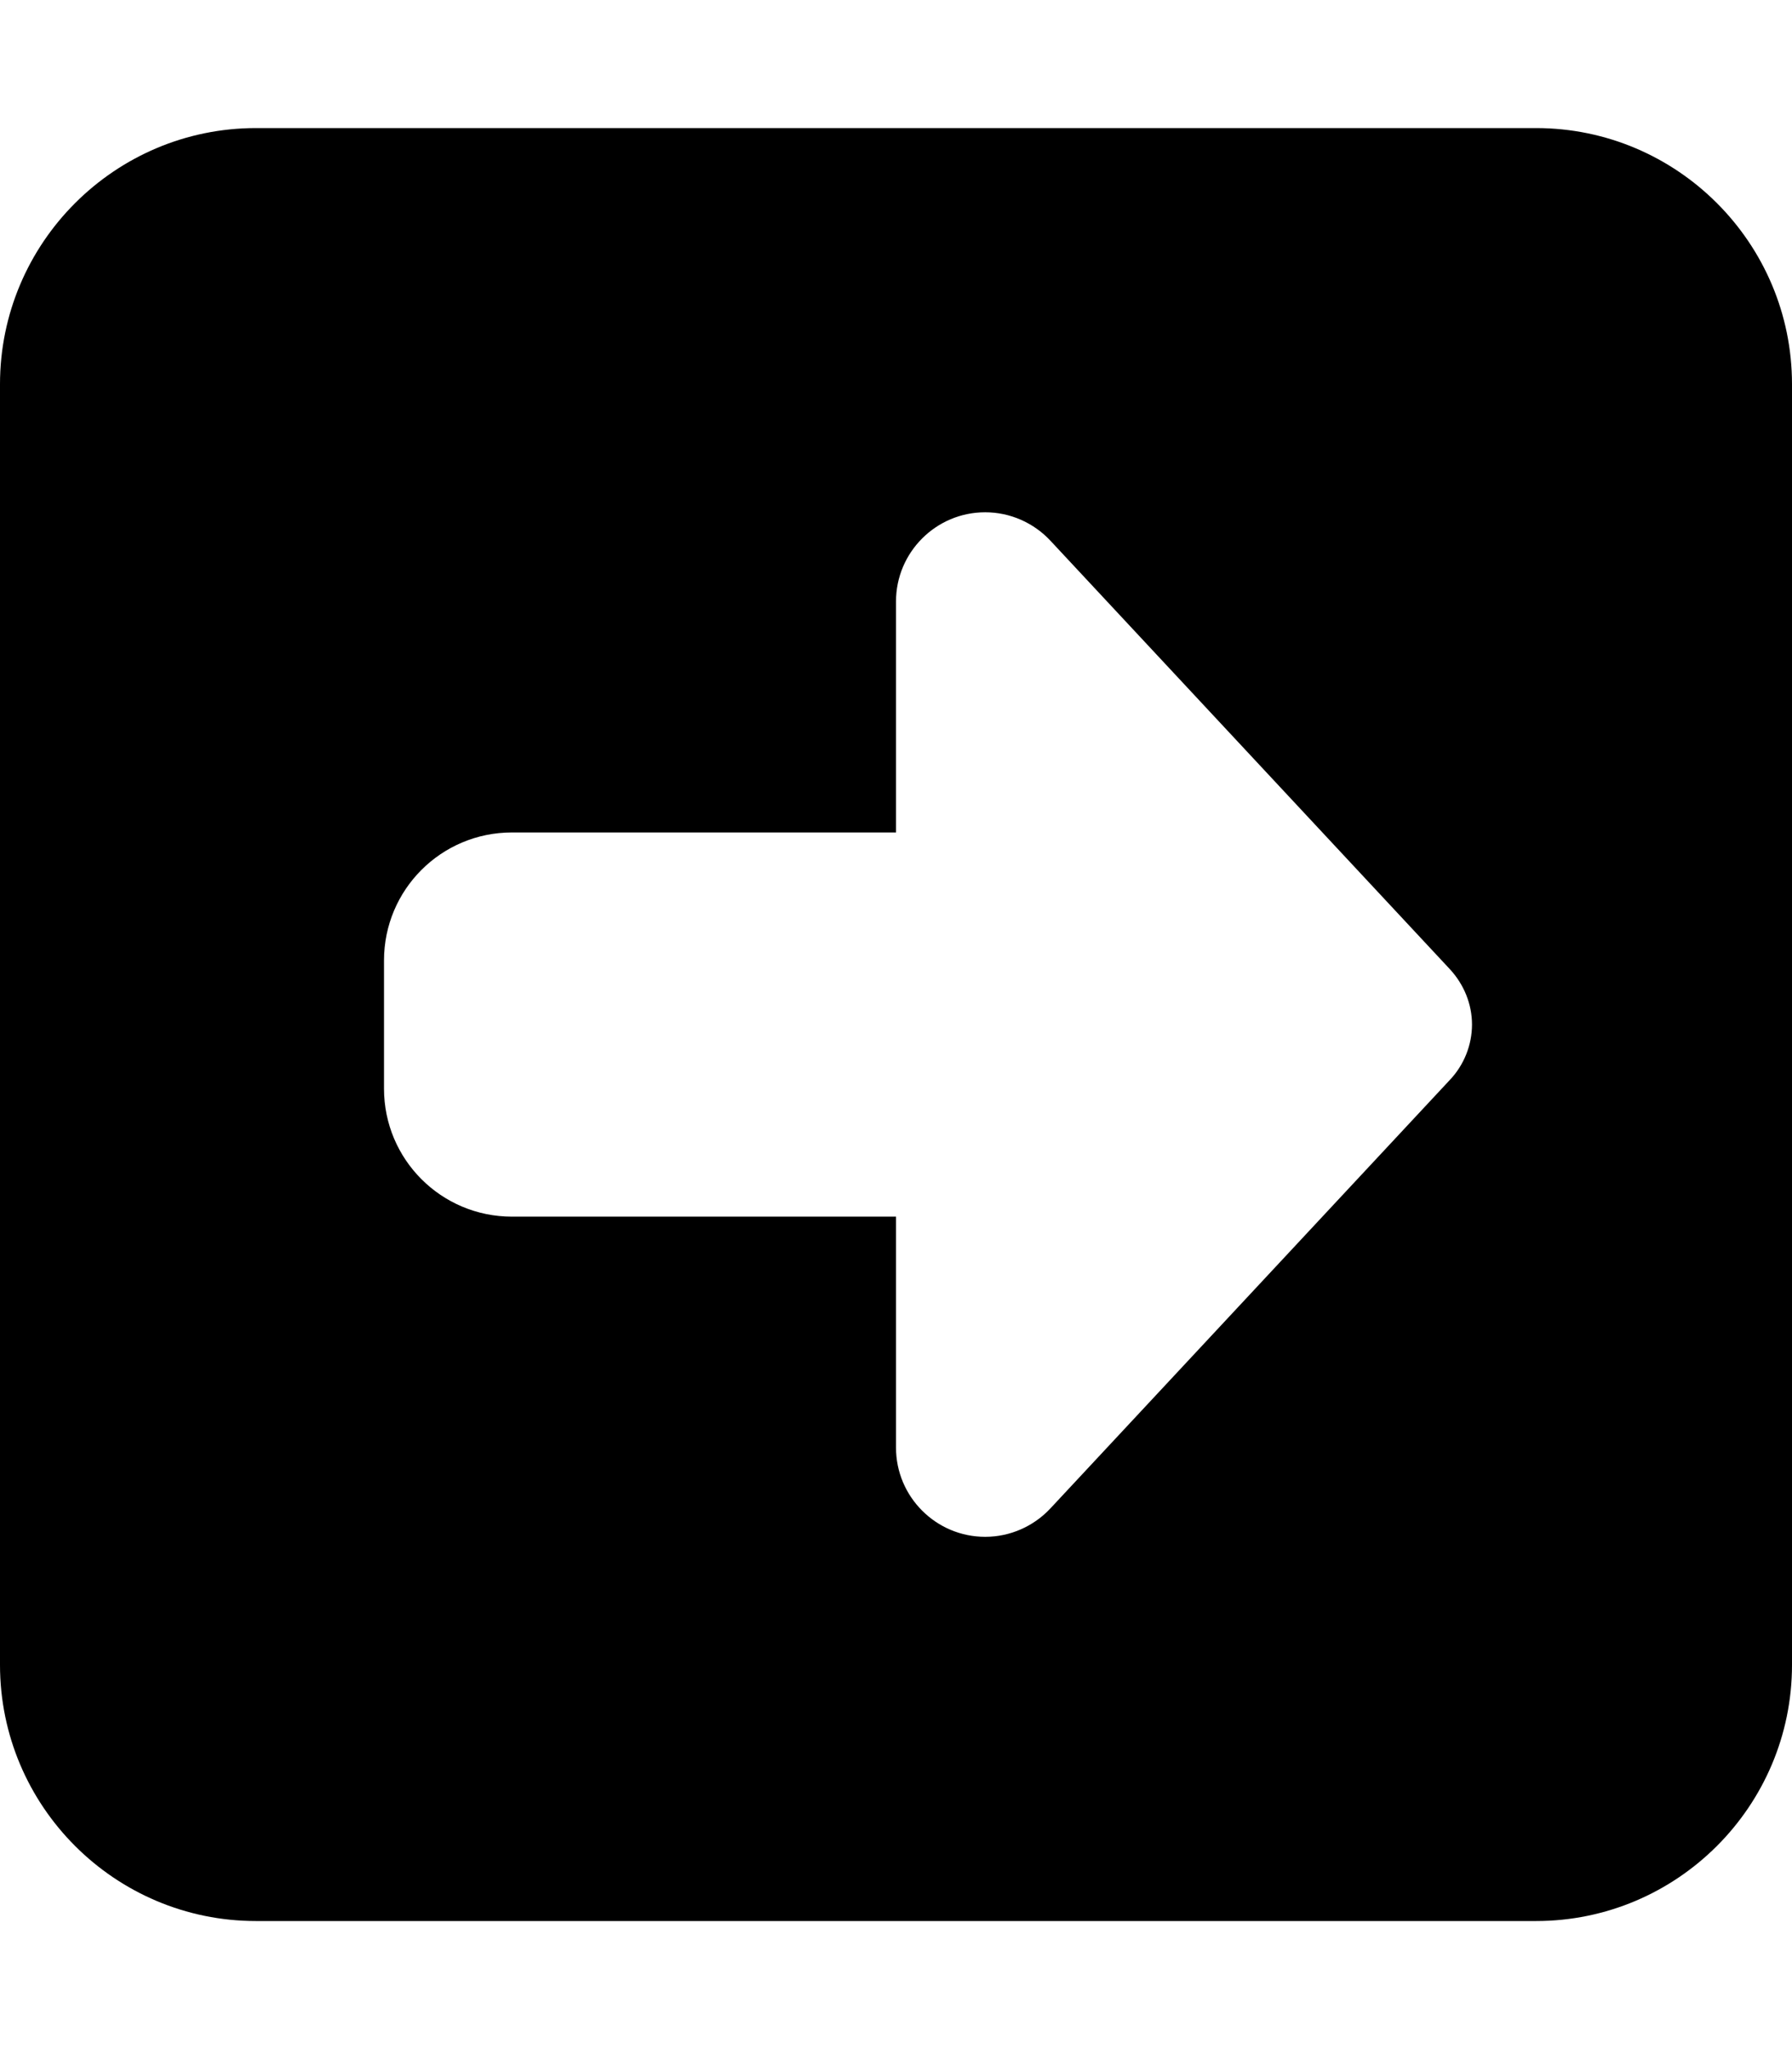
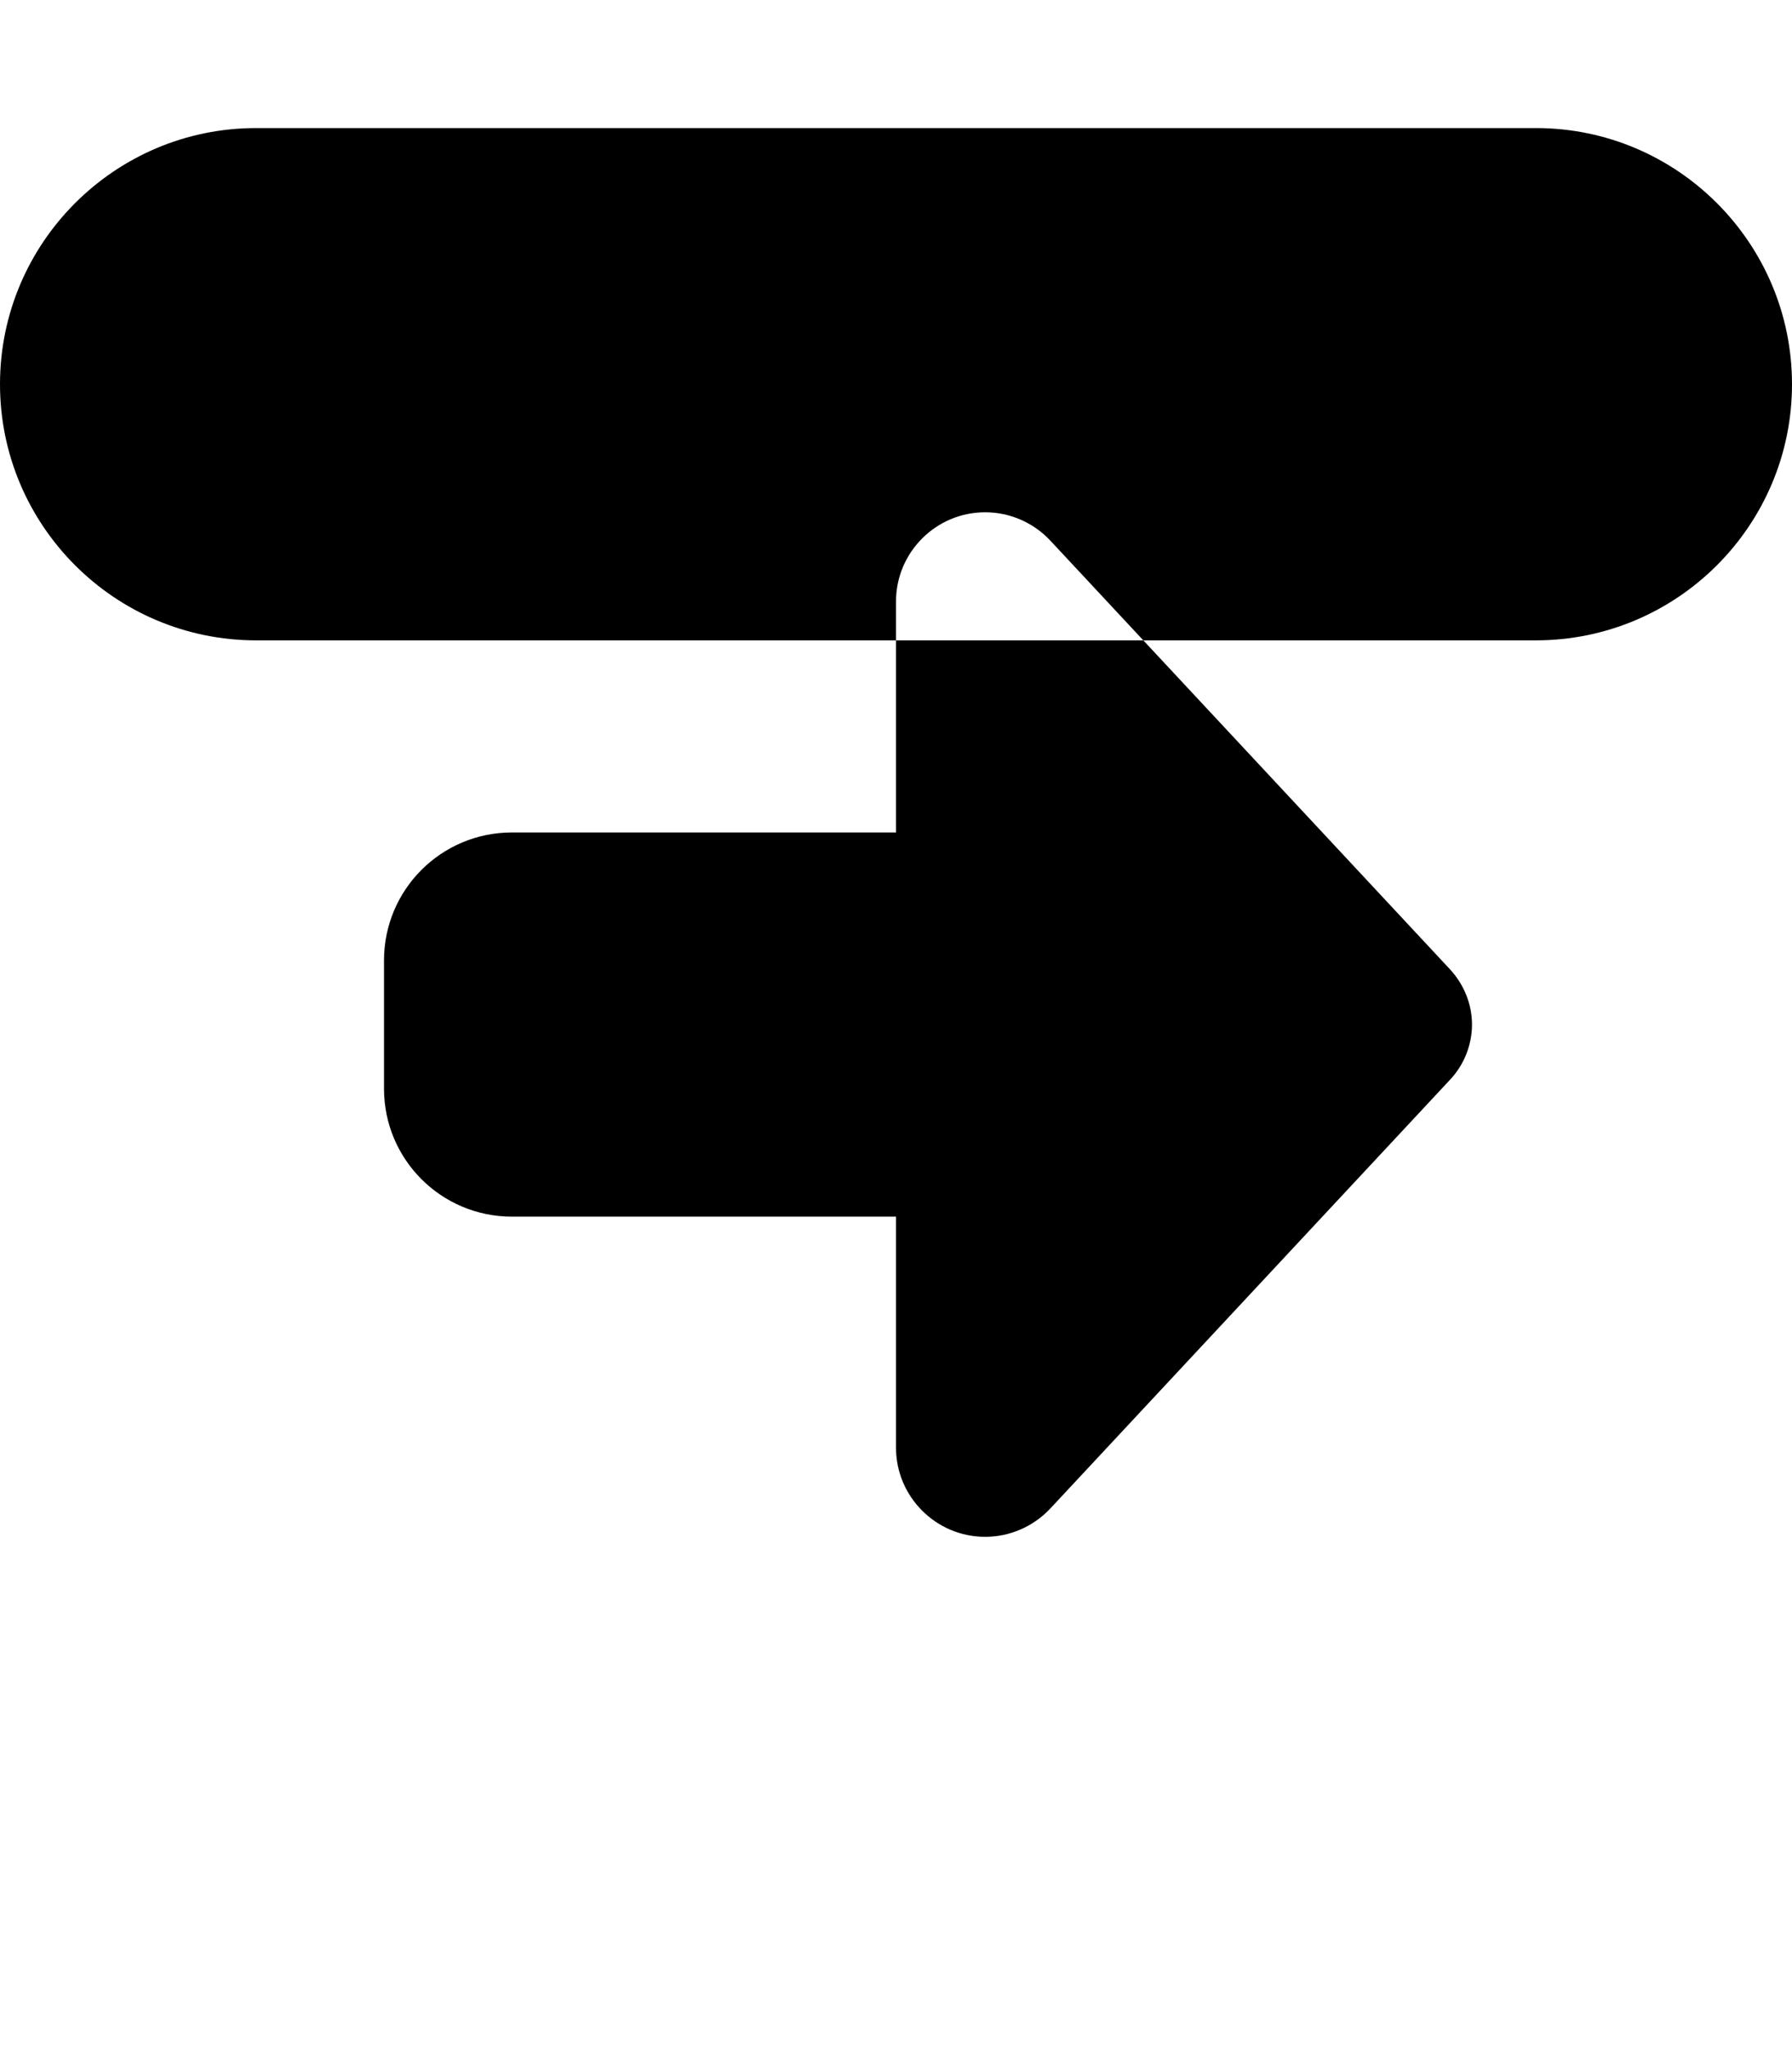
<svg xmlns="http://www.w3.org/2000/svg" viewBox="0 0 448 512">
-   <path d="M448 96c0-35.3-28.7-64-64-64L64 32C28.7 32 0 60.7 0 96L0 416c0 35.3 28.7 64 64 64l320 0c35.3 0 64-28.7 64-64l0-320zM262.6 135.1l99.9 107.1c3.5 3.8 5.5 8.7 5.5 13.8s-2 10.1-5.5 13.8L262.6 376.9c-4.2 4.5-10.1 7.1-16.3 7.1C234 384 224 374 224 361.7l0-57.7-96 0c-17.7 0-32-14.3-32-32l0-32c0-17.7 14.3-32 32-32l96 0 0-57.7c0-12.3 10-22.3 22.3-22.3c6.2 0 12.1 2.6 16.3 7.1z" />
+   <path d="M448 96c0-35.3-28.7-64-64-64L64 32C28.7 32 0 60.7 0 96c0 35.3 28.7 64 64 64l320 0c35.3 0 64-28.7 64-64l0-320zM262.6 135.1l99.9 107.1c3.5 3.8 5.5 8.7 5.5 13.8s-2 10.1-5.5 13.8L262.6 376.9c-4.2 4.5-10.1 7.1-16.3 7.1C234 384 224 374 224 361.7l0-57.7-96 0c-17.7 0-32-14.3-32-32l0-32c0-17.7 14.3-32 32-32l96 0 0-57.7c0-12.3 10-22.3 22.3-22.3c6.2 0 12.1 2.6 16.3 7.1z" />
</svg>